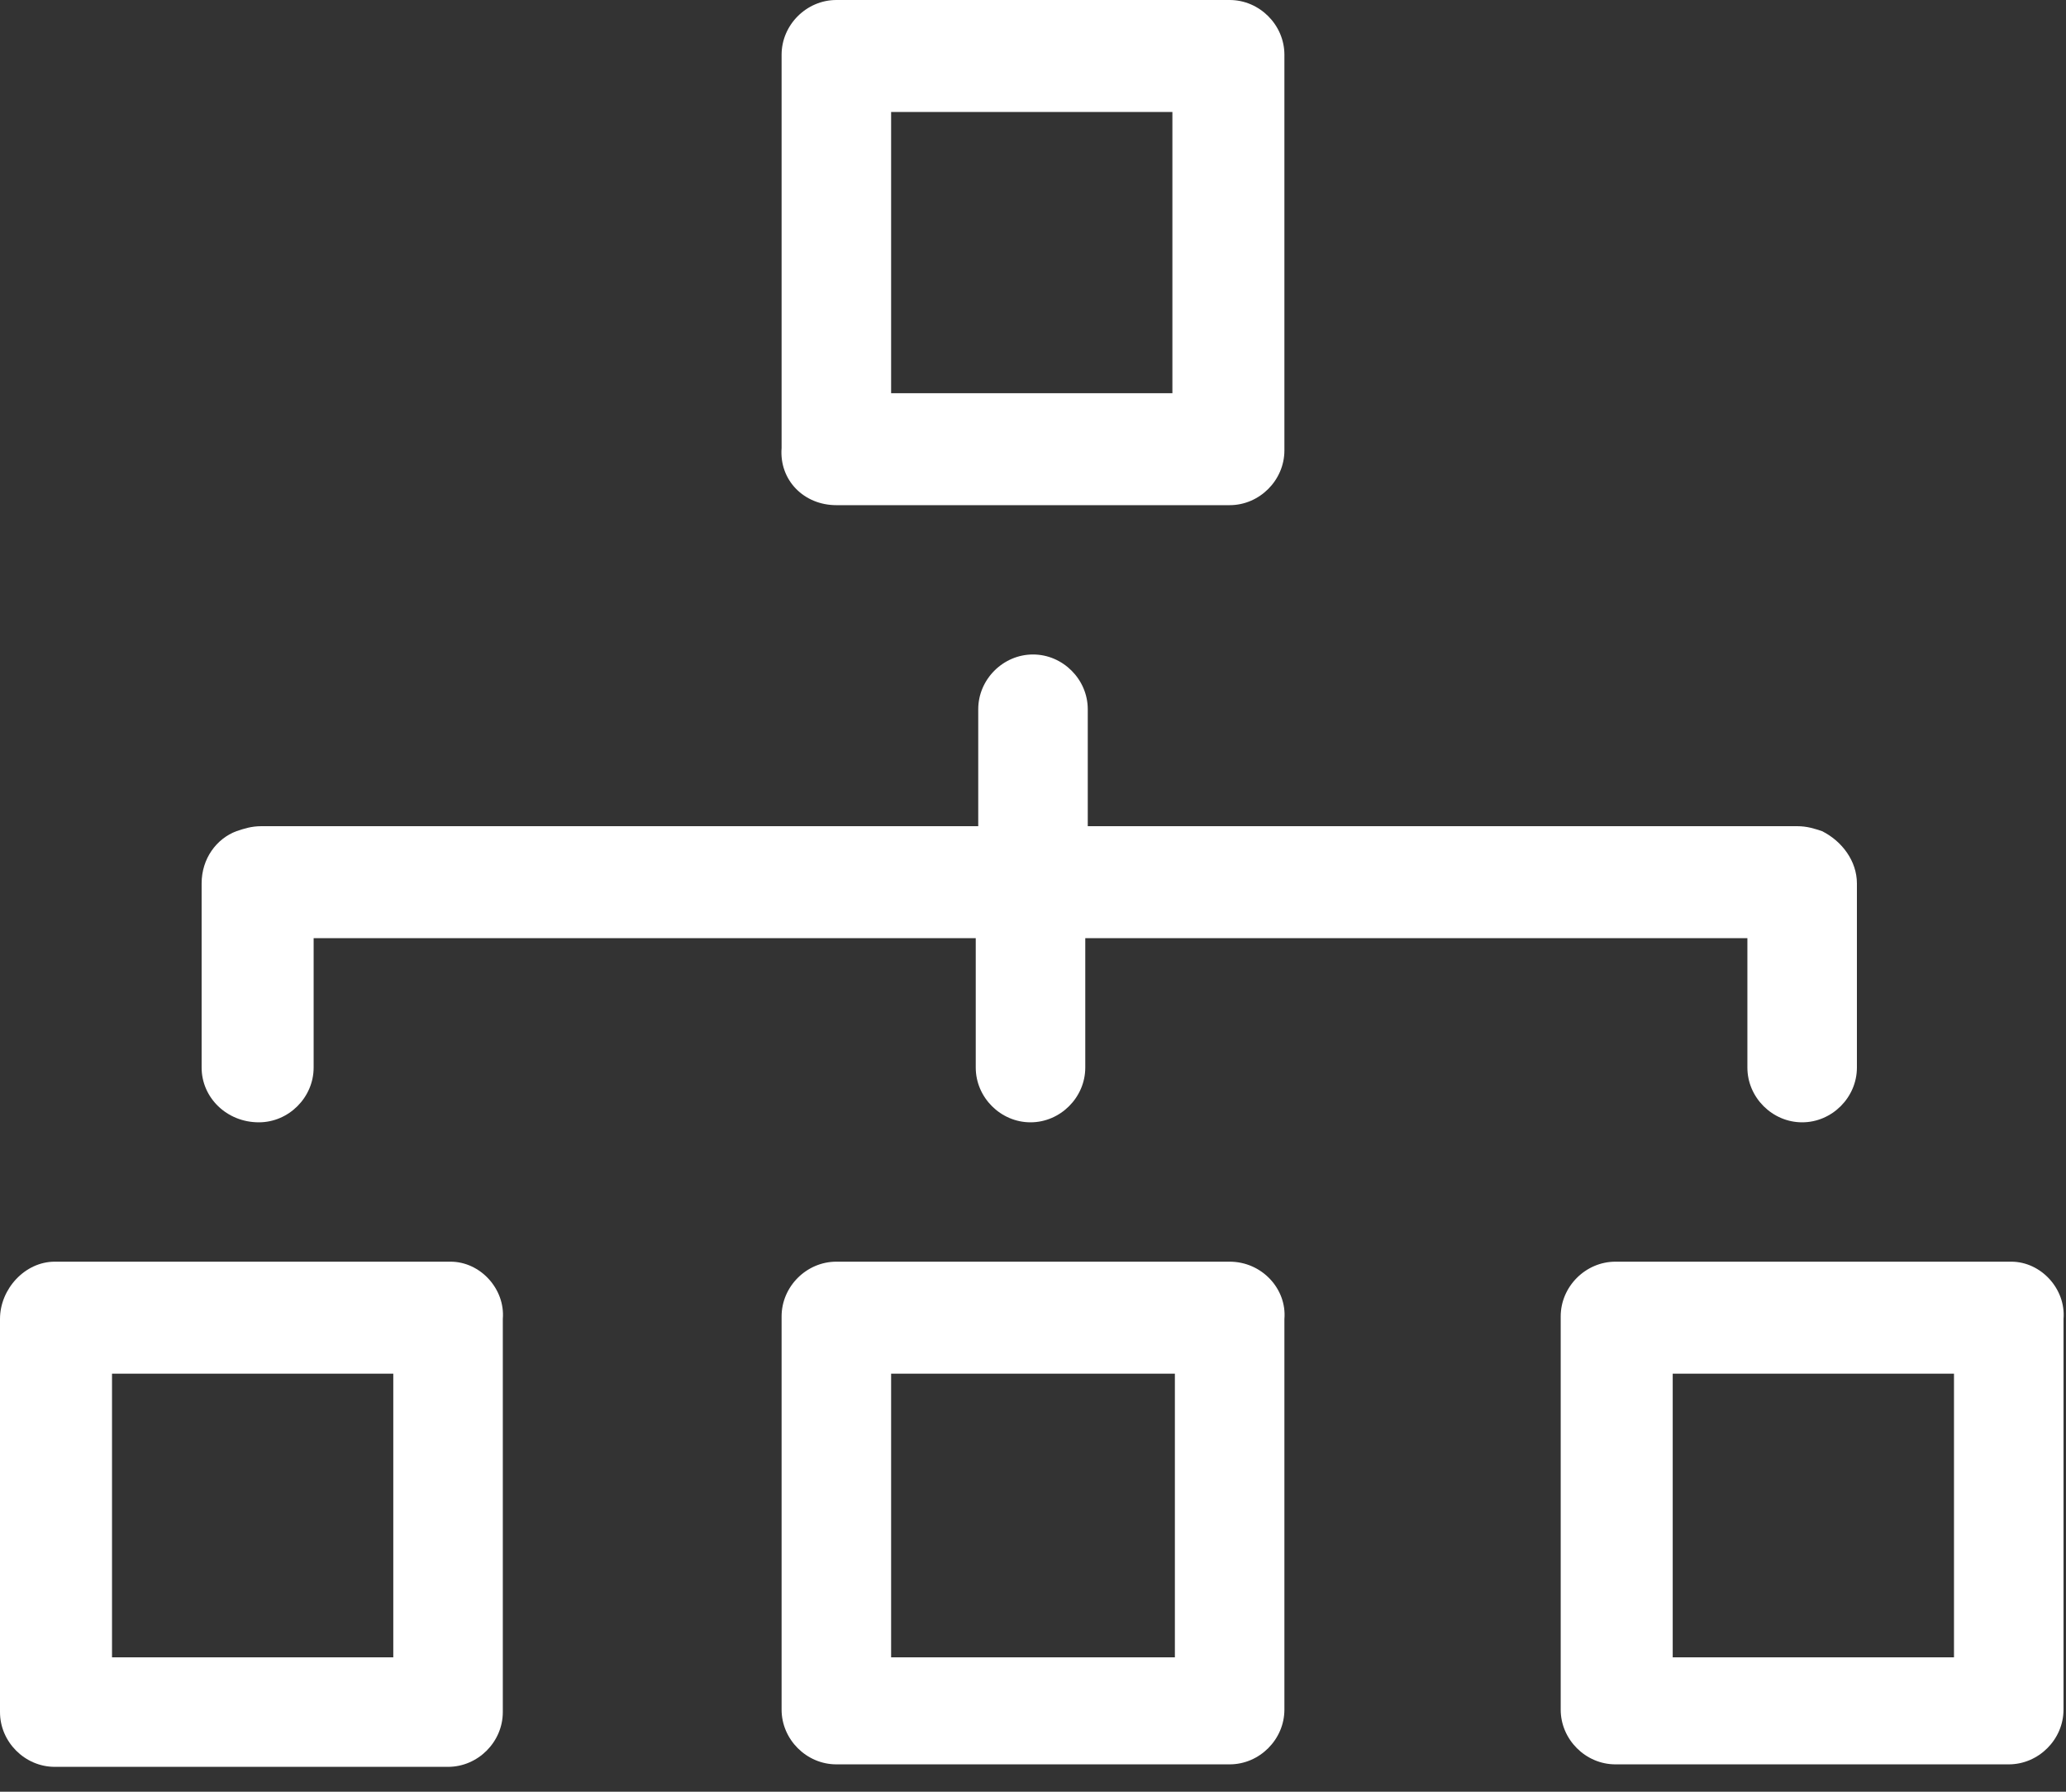
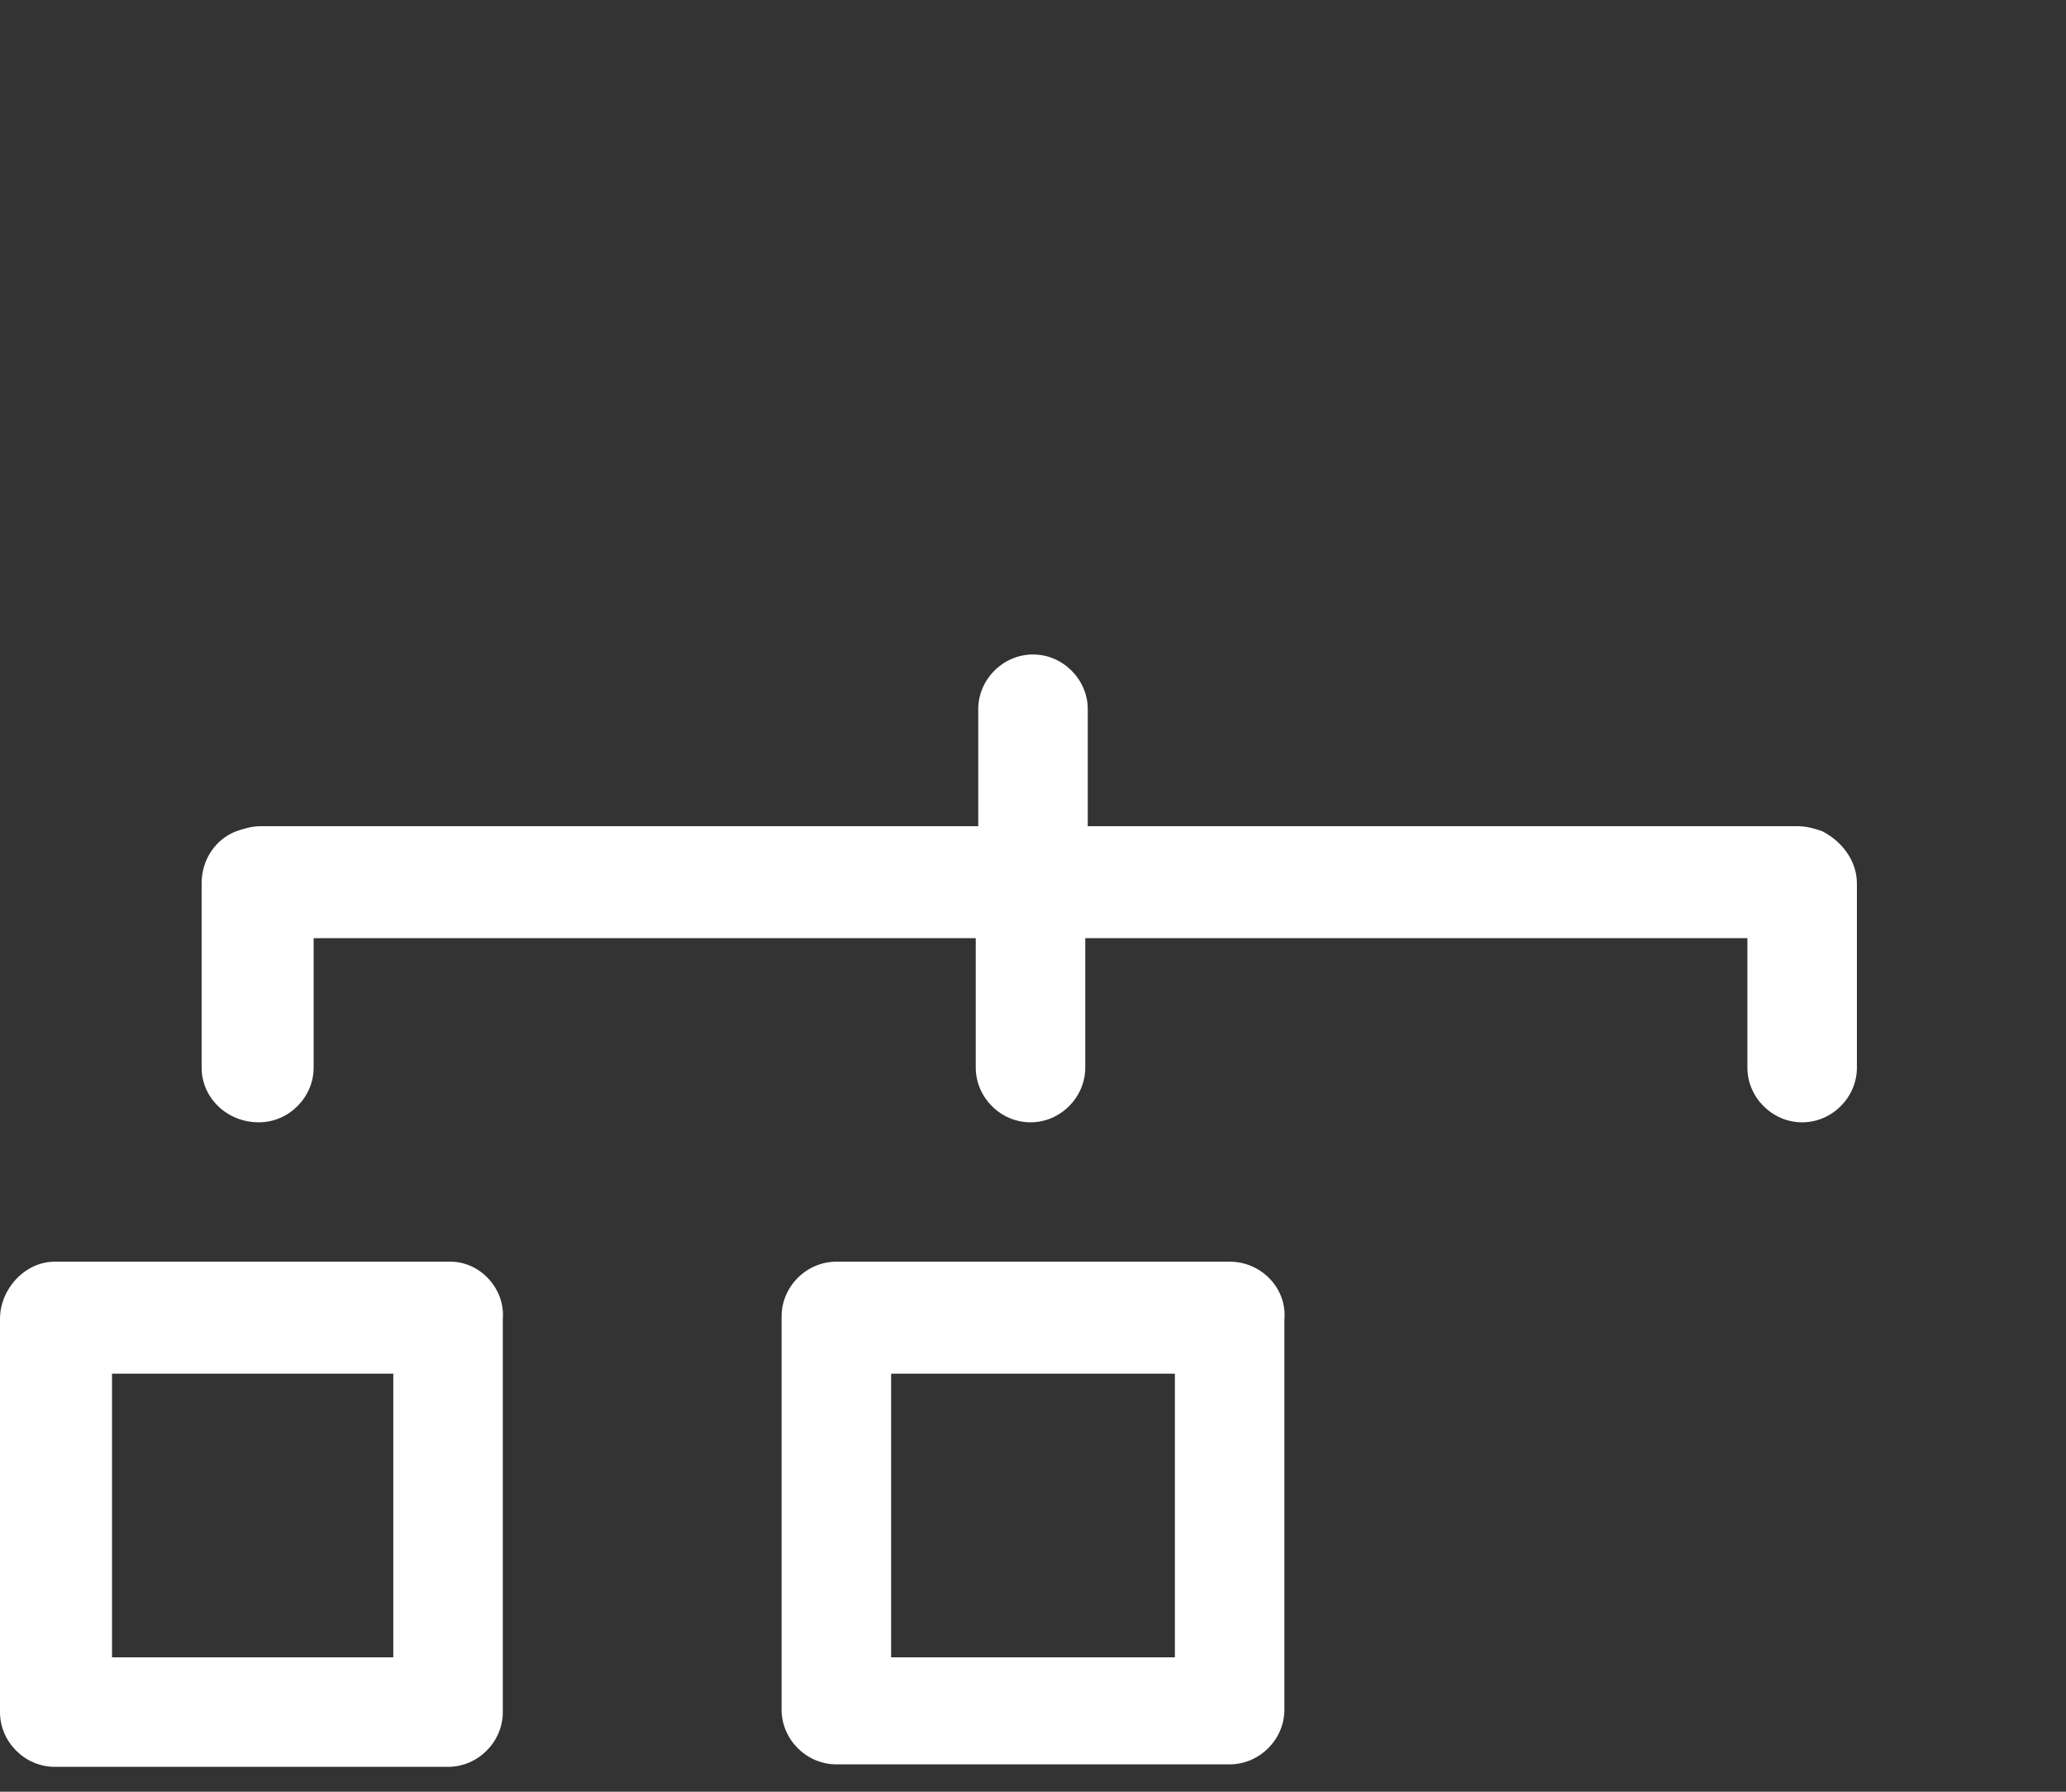
<svg xmlns="http://www.w3.org/2000/svg" xmlns:xlink="http://www.w3.org/1999/xlink" version="1.1" id="Layer_1" x="0px" y="0px" viewBox="0 0 83 72" style="enable-background:new 0 0 83 72;" xml:space="preserve">
  <rect x="0" y="0" width="83" height="72" fill="#333333" stroke="none" />
  <style type="text/css">
	.st0{clip-path:url(#SVGID_2_);fill:#FFFFFF;}
</style>
  <g>
    <defs>
      <rect id="SVGID_1_" width="83" height="71.1" />
    </defs>
    <clipPath id="SVGID_2_">
      <use xlink:href="#SVGID_1_" style="overflow:visible;" />
    </clipPath>
    <path class="st0" d="M10.4,45.1c1.2,0,2.2-1,2.2-2.2v-5.2h26.6v5.2c0,1.2,1,2.2,2.2,2.2c1.2,0,2.2-1,2.2-2.2v-5.2h26.6v5.2   c0,1.2,1,2.2,2.2,2.2s2.2-1,2.2-2.2v-7.4c0-0.9-0.6-1.7-1.4-2.1c-0.3-0.1-0.6-0.2-1-0.2H43.7v-4.7c0-1.2-1-2.2-2.2-2.2   c-1.2,0-2.2,1-2.2,2.2v4.7H10.5c-0.4,0-0.7,0.1-1,0.2c-0.8,0.3-1.4,1.1-1.4,2.1v7.4C8.1,44.1,9.1,45.1,10.4,45.1" />
-     <path class="st0" d="M35.8,4.5h11.3v11.3H35.8V4.5z M33.6,20.3h15.8c1.2,0,2.2-1,2.2-2.2V2.2c0-1.2-1-2.2-2.2-2.2H33.6   c-1.2,0-2.2,1-2.2,2.2v15.8C31.3,19.3,32.3,20.3,33.6,20.3" />
    <path class="st0" d="M47.2,66.6H35.8V55.2h11.4V66.6z M49.4,50.7H33.6c-1.2,0-2.2,1-2.2,2.2v15.8c0,1.2,1,2.2,2.2,2.2h15.8   c1.2,0,2.2-1,2.2-2.2V53C51.7,51.8,50.7,50.7,49.4,50.7" />
    <path class="st0" d="M15.8,66.6H4.5V55.2h11.3V66.6z M18.1,50.7H2.2C1,50.7,0,51.8,0,53v15.8c0,1.2,1,2.2,2.2,2.2h15.8   c1.2,0,2.2-1,2.2-2.2V53C20.3,51.8,19.3,50.7,18.1,50.7" />
-     <path class="st0" d="M78.5,66.6H67.2V55.2h11.3V66.6z M80.8,50.7H64.9c-1.2,0-2.2,1-2.2,2.2v15.8c0,1.2,1,2.2,2.2,2.2h15.8   c1.2,0,2.2-1,2.2-2.2V53C83,51.8,82,50.7,80.8,50.7" />
  </g>
</svg>